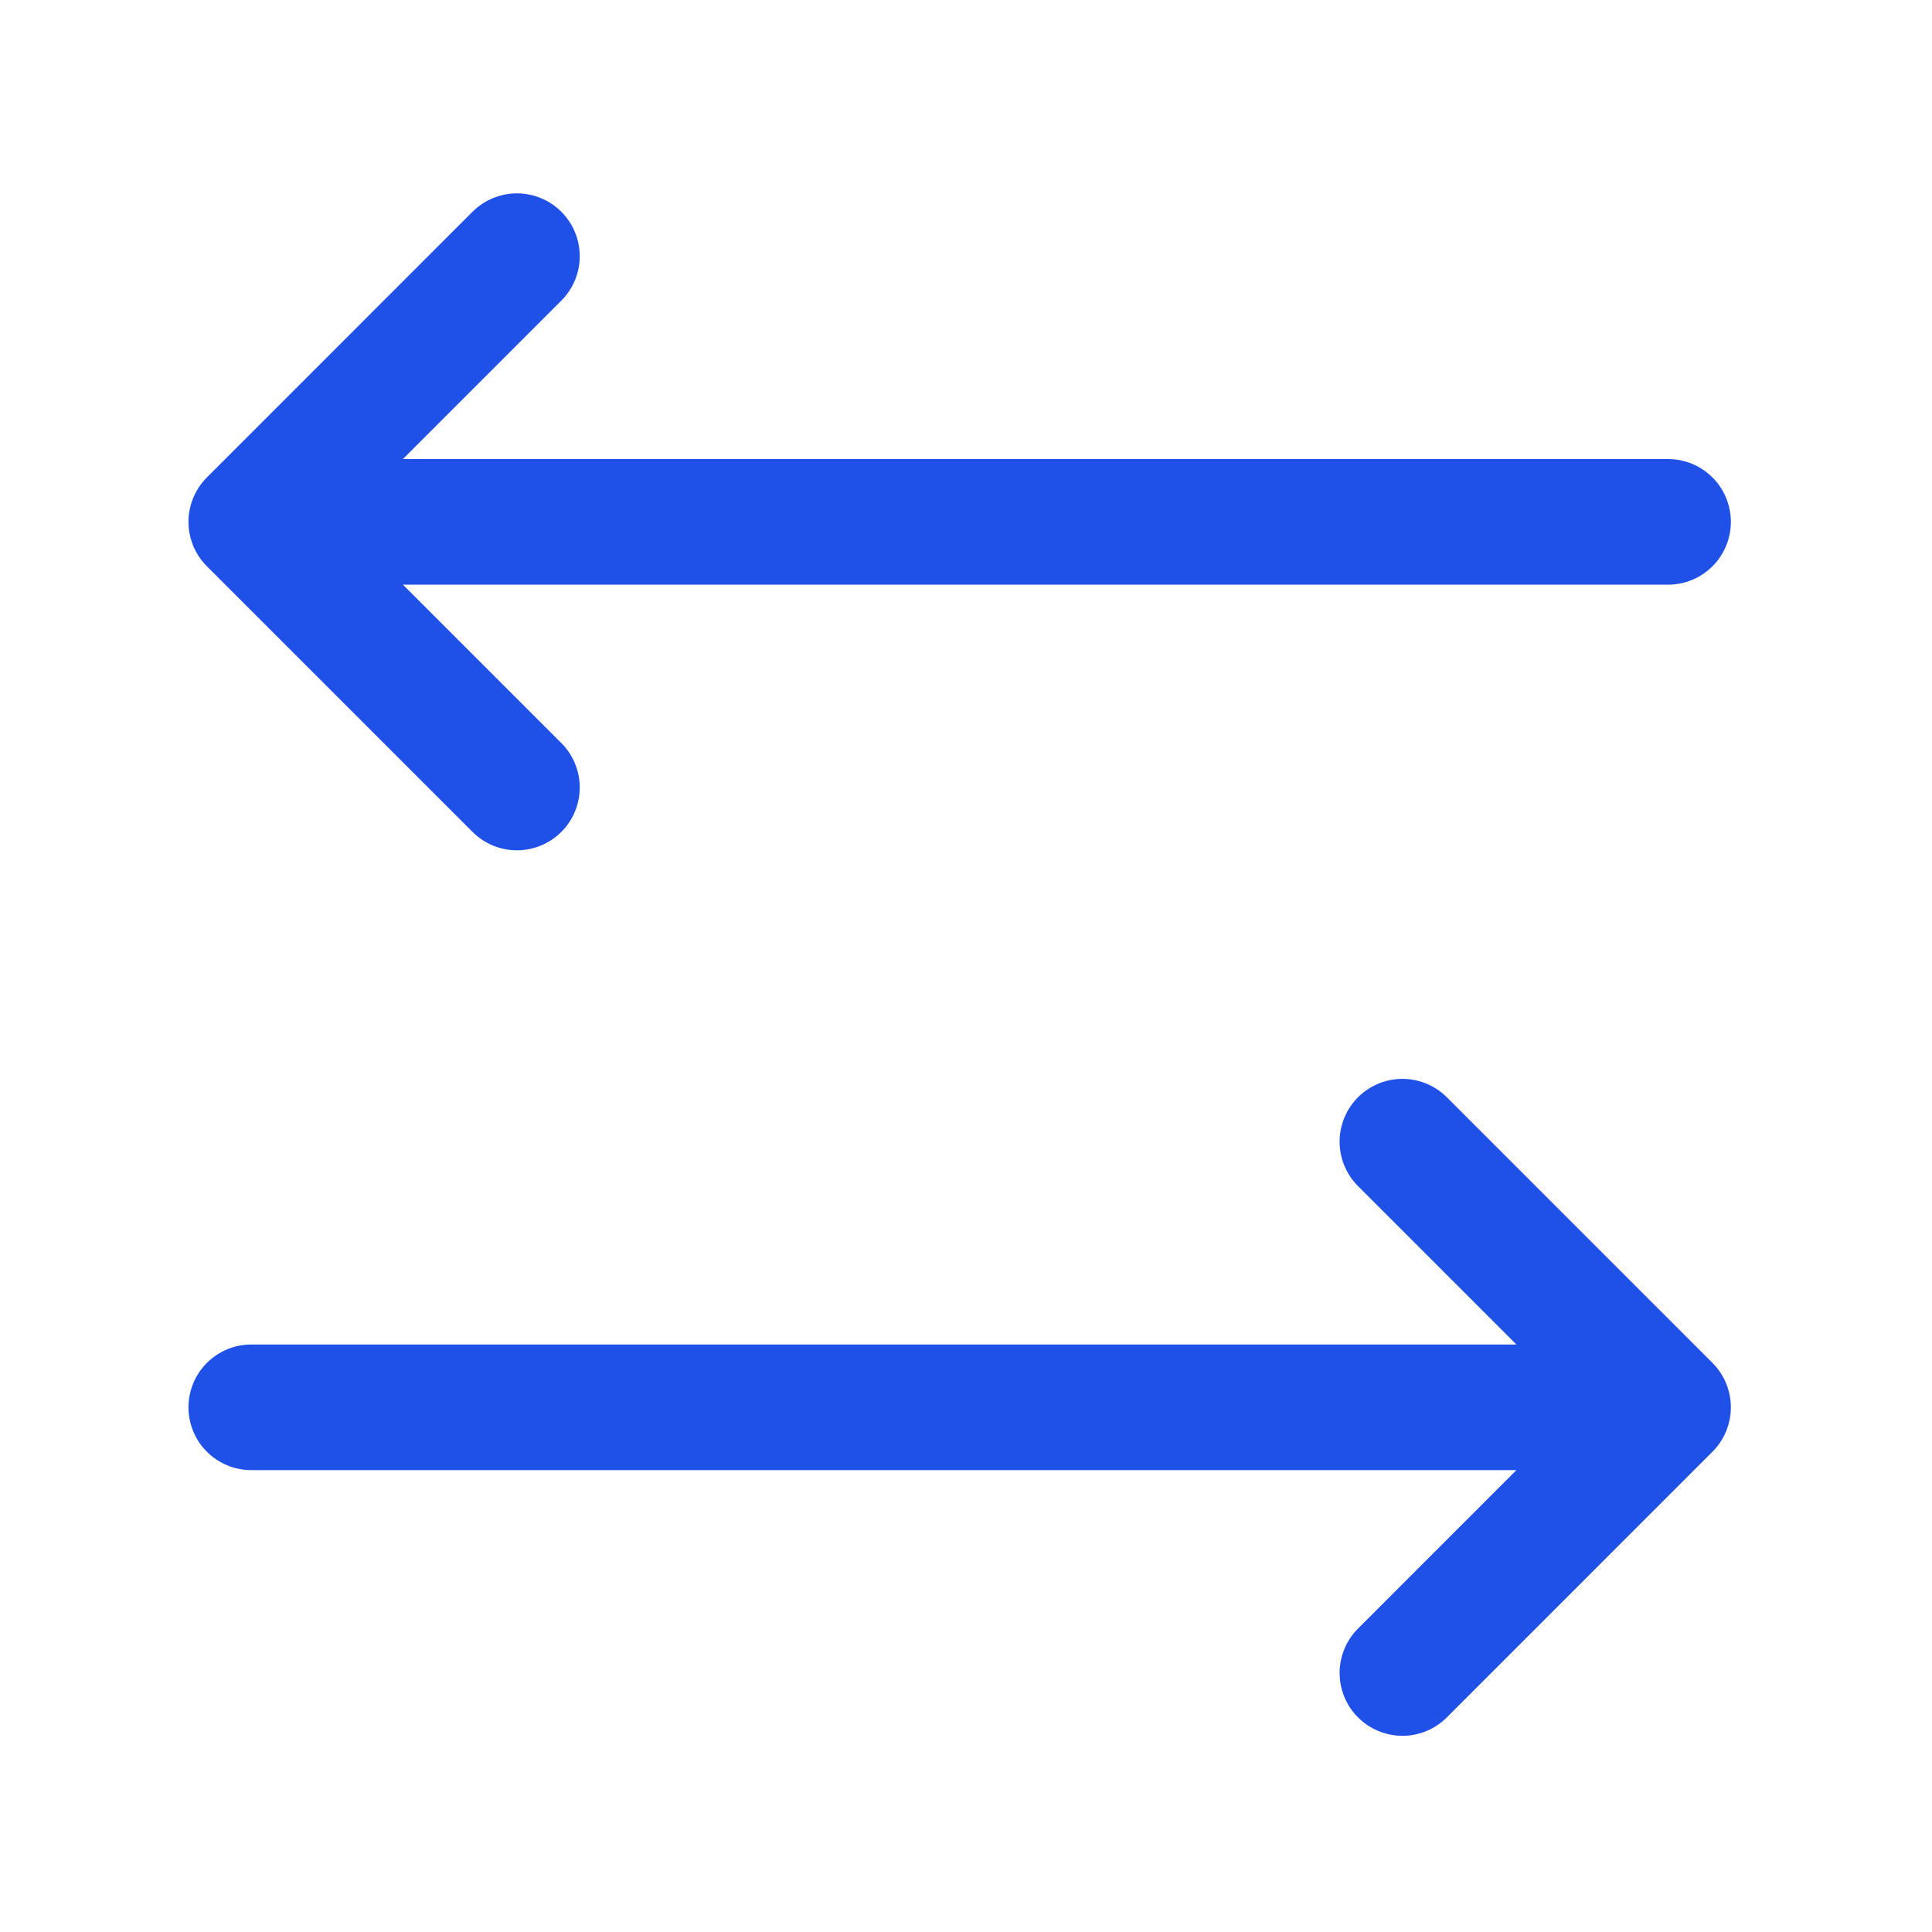
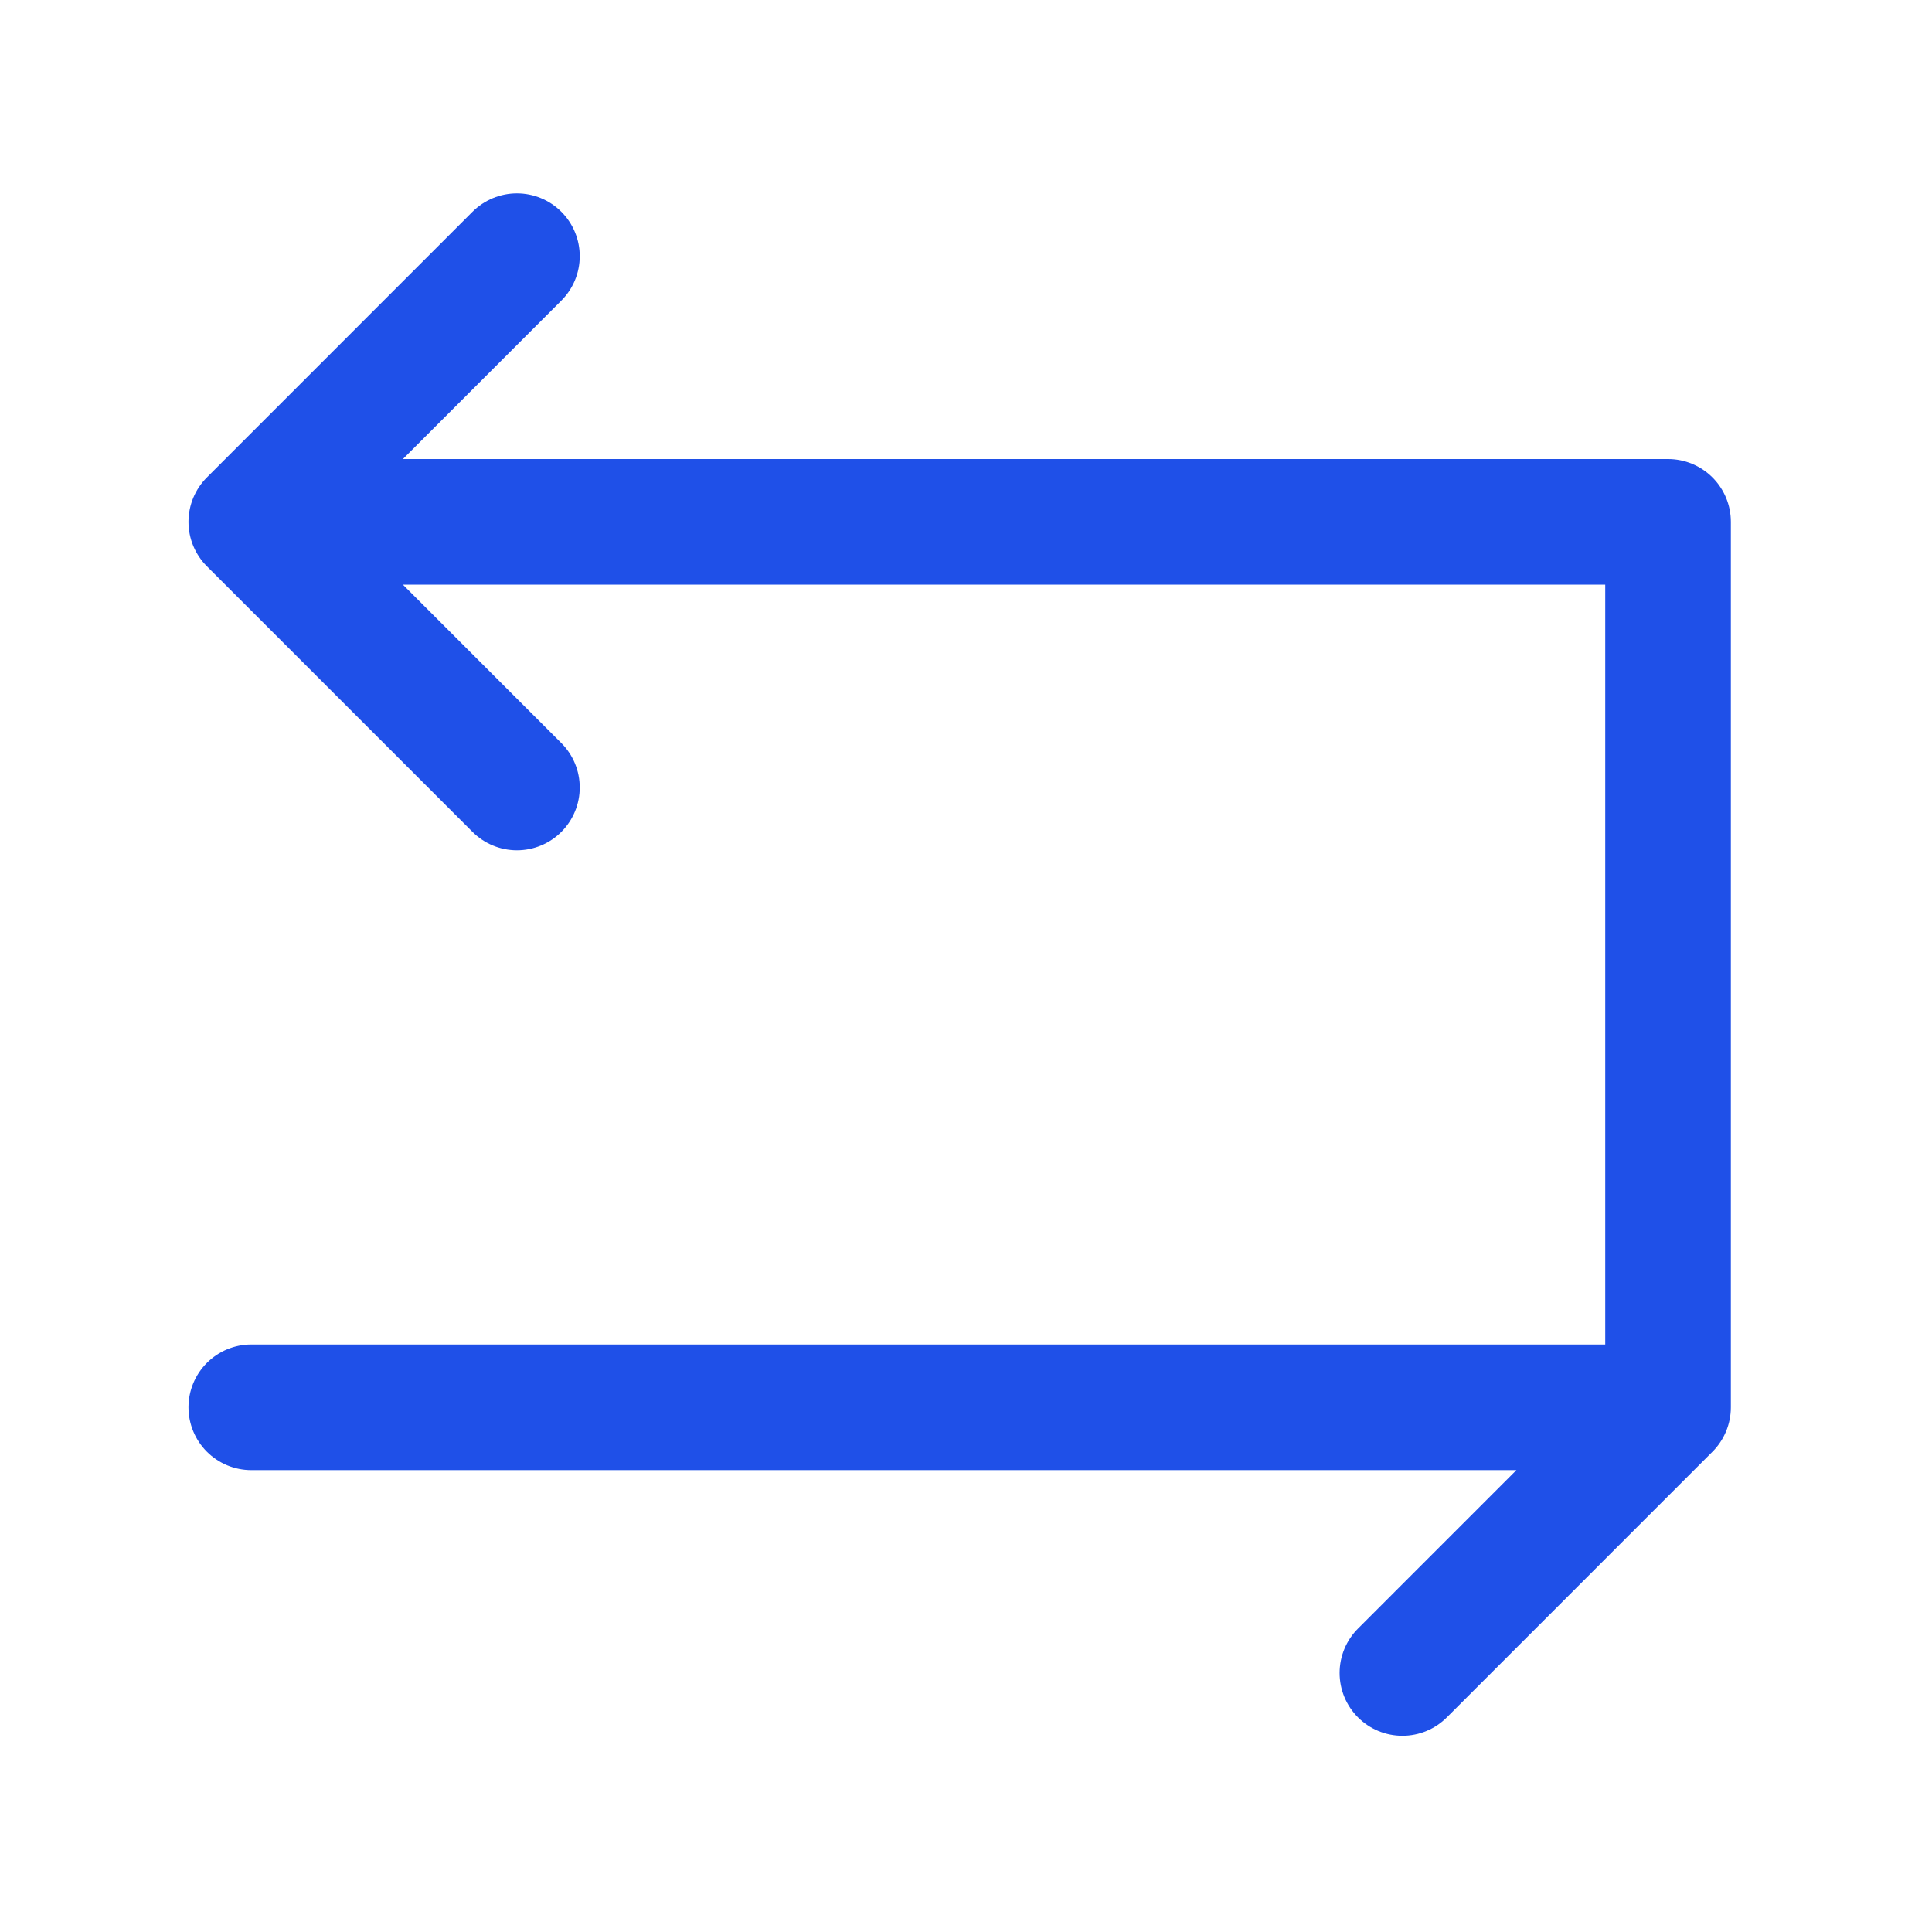
<svg xmlns="http://www.w3.org/2000/svg" width="45" height="45" viewBox="0 0 45 45" fill="none">
-   <path d="M12.04 18.342L5.853 12.155M5.853 12.155L12.04 5.967M5.853 12.155H38.852M32.665 26.592L38.852 32.779M38.852 32.779L32.665 38.967M38.852 32.779H5.853" stroke="#1F50E8" stroke-width="2.926" stroke-linecap="round" stroke-linejoin="round" />
+   <path d="M12.04 18.342L5.853 12.155M5.853 12.155L12.04 5.967M5.853 12.155H38.852L38.852 32.779M38.852 32.779L32.665 38.967M38.852 32.779H5.853" stroke="#1F50E8" stroke-width="2.926" stroke-linecap="round" stroke-linejoin="round" />
</svg>